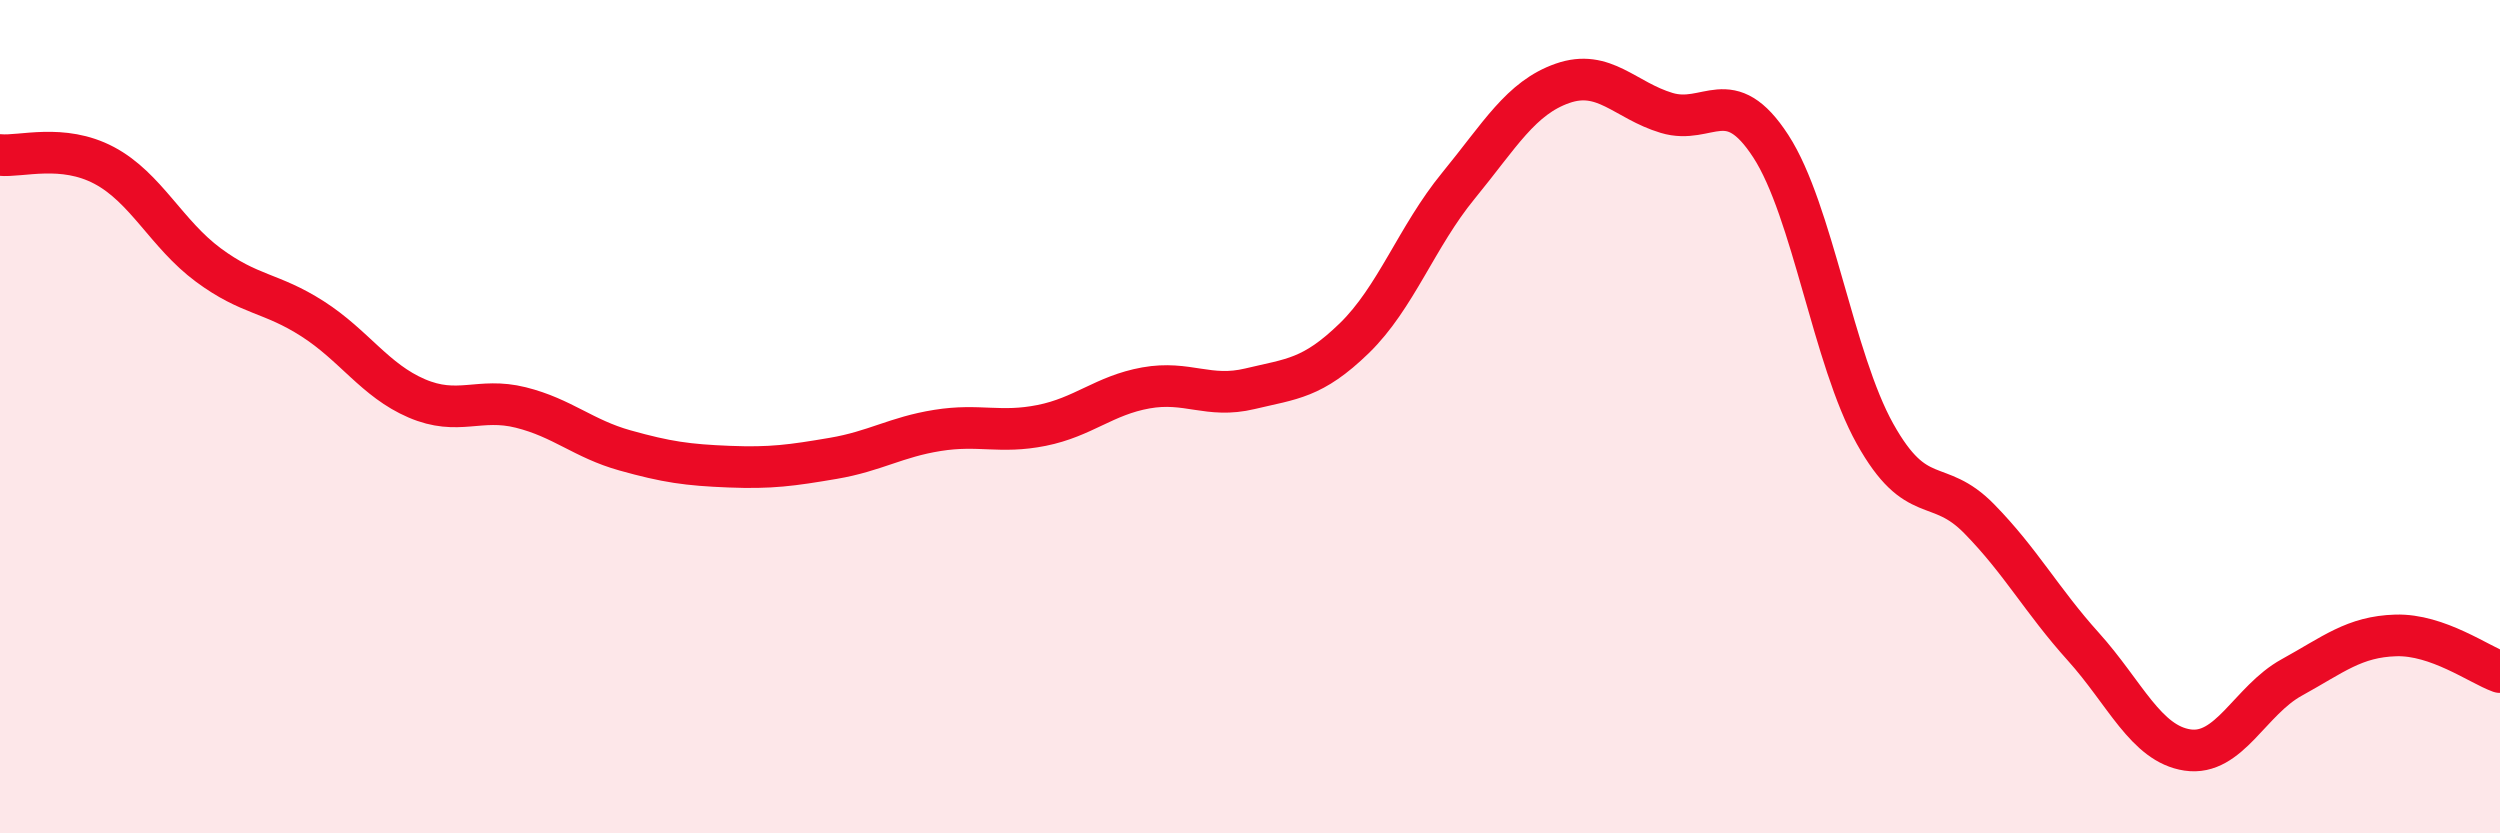
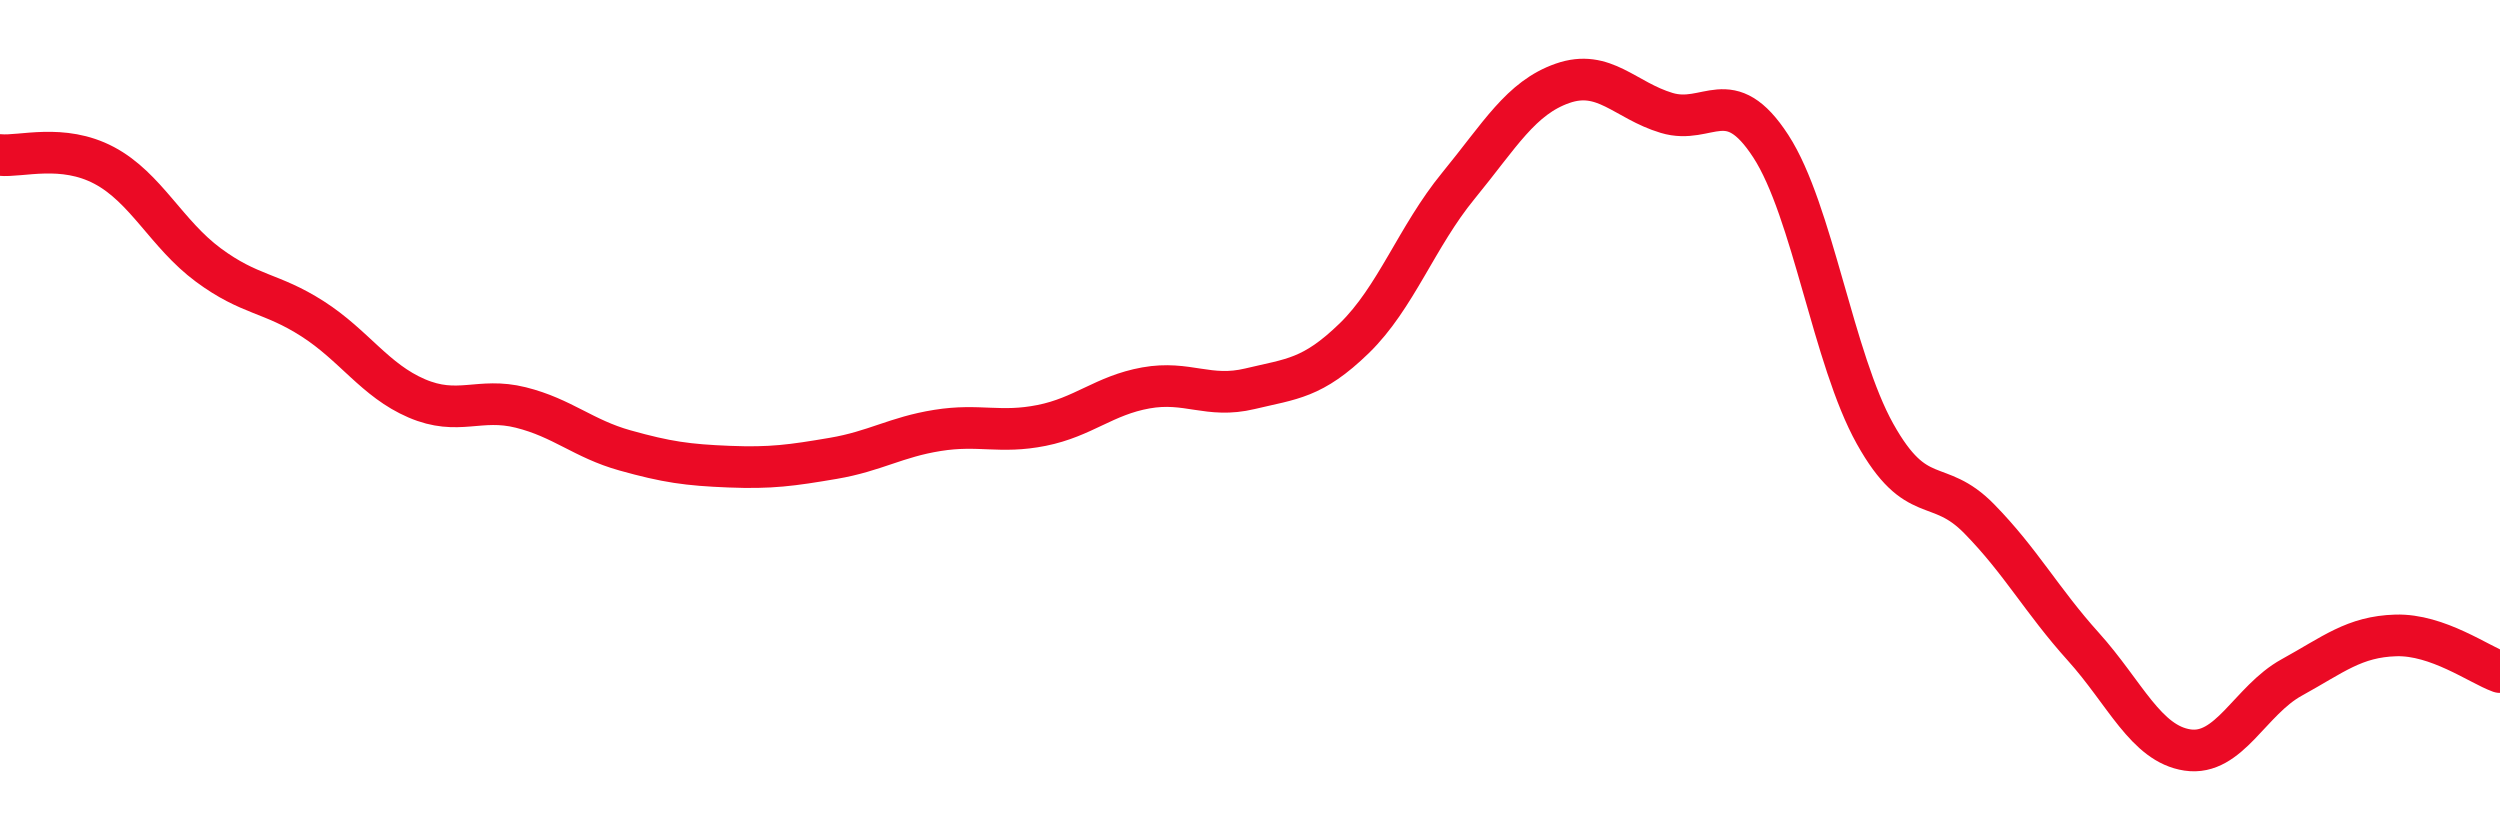
<svg xmlns="http://www.w3.org/2000/svg" width="60" height="20" viewBox="0 0 60 20">
-   <path d="M 0,3.72 C 0.5,3.77 1.5,3.44 2.5,3.97 C 3.5,4.5 4,5.62 5,6.36 C 6,7.1 6.5,7.01 7.5,7.65 C 8.5,8.29 9,9.13 10,9.56 C 11,9.99 11.5,9.53 12.5,9.78 C 13.5,10.03 14,10.53 15,10.81 C 16,11.09 16.5,11.16 17.5,11.2 C 18.5,11.24 19,11.17 20,11 C 21,10.83 21.5,10.49 22.5,10.33 C 23.5,10.17 24,10.41 25,10.21 C 26,10.01 26.5,9.49 27.5,9.31 C 28.5,9.13 29,9.57 30,9.33 C 31,9.09 31.5,9.09 32.5,8.12 C 33.5,7.15 34,5.68 35,4.46 C 36,3.24 36.5,2.35 37.5,2 C 38.5,1.65 39,2.41 40,2.71 C 41,3.01 41.5,1.97 42.5,3.51 C 43.5,5.05 44,8.62 45,10.41 C 46,12.2 46.5,11.43 47.5,12.45 C 48.5,13.47 49,14.41 50,15.52 C 51,16.63 51.5,17.85 52.5,18 C 53.5,18.15 54,16.81 55,16.26 C 56,15.71 56.5,15.28 57.5,15.25 C 58.5,15.22 59.5,15.95 60,16.13L60 20L0 20Z" fill="#EB0A25" opacity="0.1" stroke-linecap="round" stroke-linejoin="round" />
  <path d="M 0,3.72 C 0.5,3.77 1.5,3.44 2.5,3.97 C 3.5,4.5 4,5.62 5,6.36 C 6,7.1 6.5,7.01 7.5,7.65 C 8.5,8.29 9,9.13 10,9.56 C 11,9.99 11.5,9.53 12.5,9.78 C 13.5,10.03 14,10.53 15,10.81 C 16,11.09 16.5,11.16 17.5,11.2 C 18.5,11.24 19,11.17 20,11 C 21,10.83 21.5,10.49 22.5,10.33 C 23.5,10.17 24,10.41 25,10.21 C 26,10.01 26.5,9.49 27.5,9.31 C 28.5,9.13 29,9.57 30,9.33 C 31,9.09 31.5,9.09 32.5,8.12 C 33.5,7.15 34,5.68 35,4.46 C 36,3.24 36.5,2.35 37.5,2 C 38.5,1.65 39,2.41 40,2.71 C 41,3.01 41.5,1.97 42.5,3.51 C 43.5,5.05 44,8.62 45,10.41 C 46,12.2 46.5,11.43 47.5,12.45 C 48.5,13.47 49,14.41 50,15.52 C 51,16.63 51.5,17.85 52.5,18 C 53.5,18.15 54,16.81 55,16.26 C 56,15.71 56.5,15.28 57.5,15.25 C 58.5,15.22 59.5,15.95 60,16.13" stroke="#EB0A25" stroke-width="1" fill="none" stroke-linecap="round" stroke-linejoin="round" />
</svg>